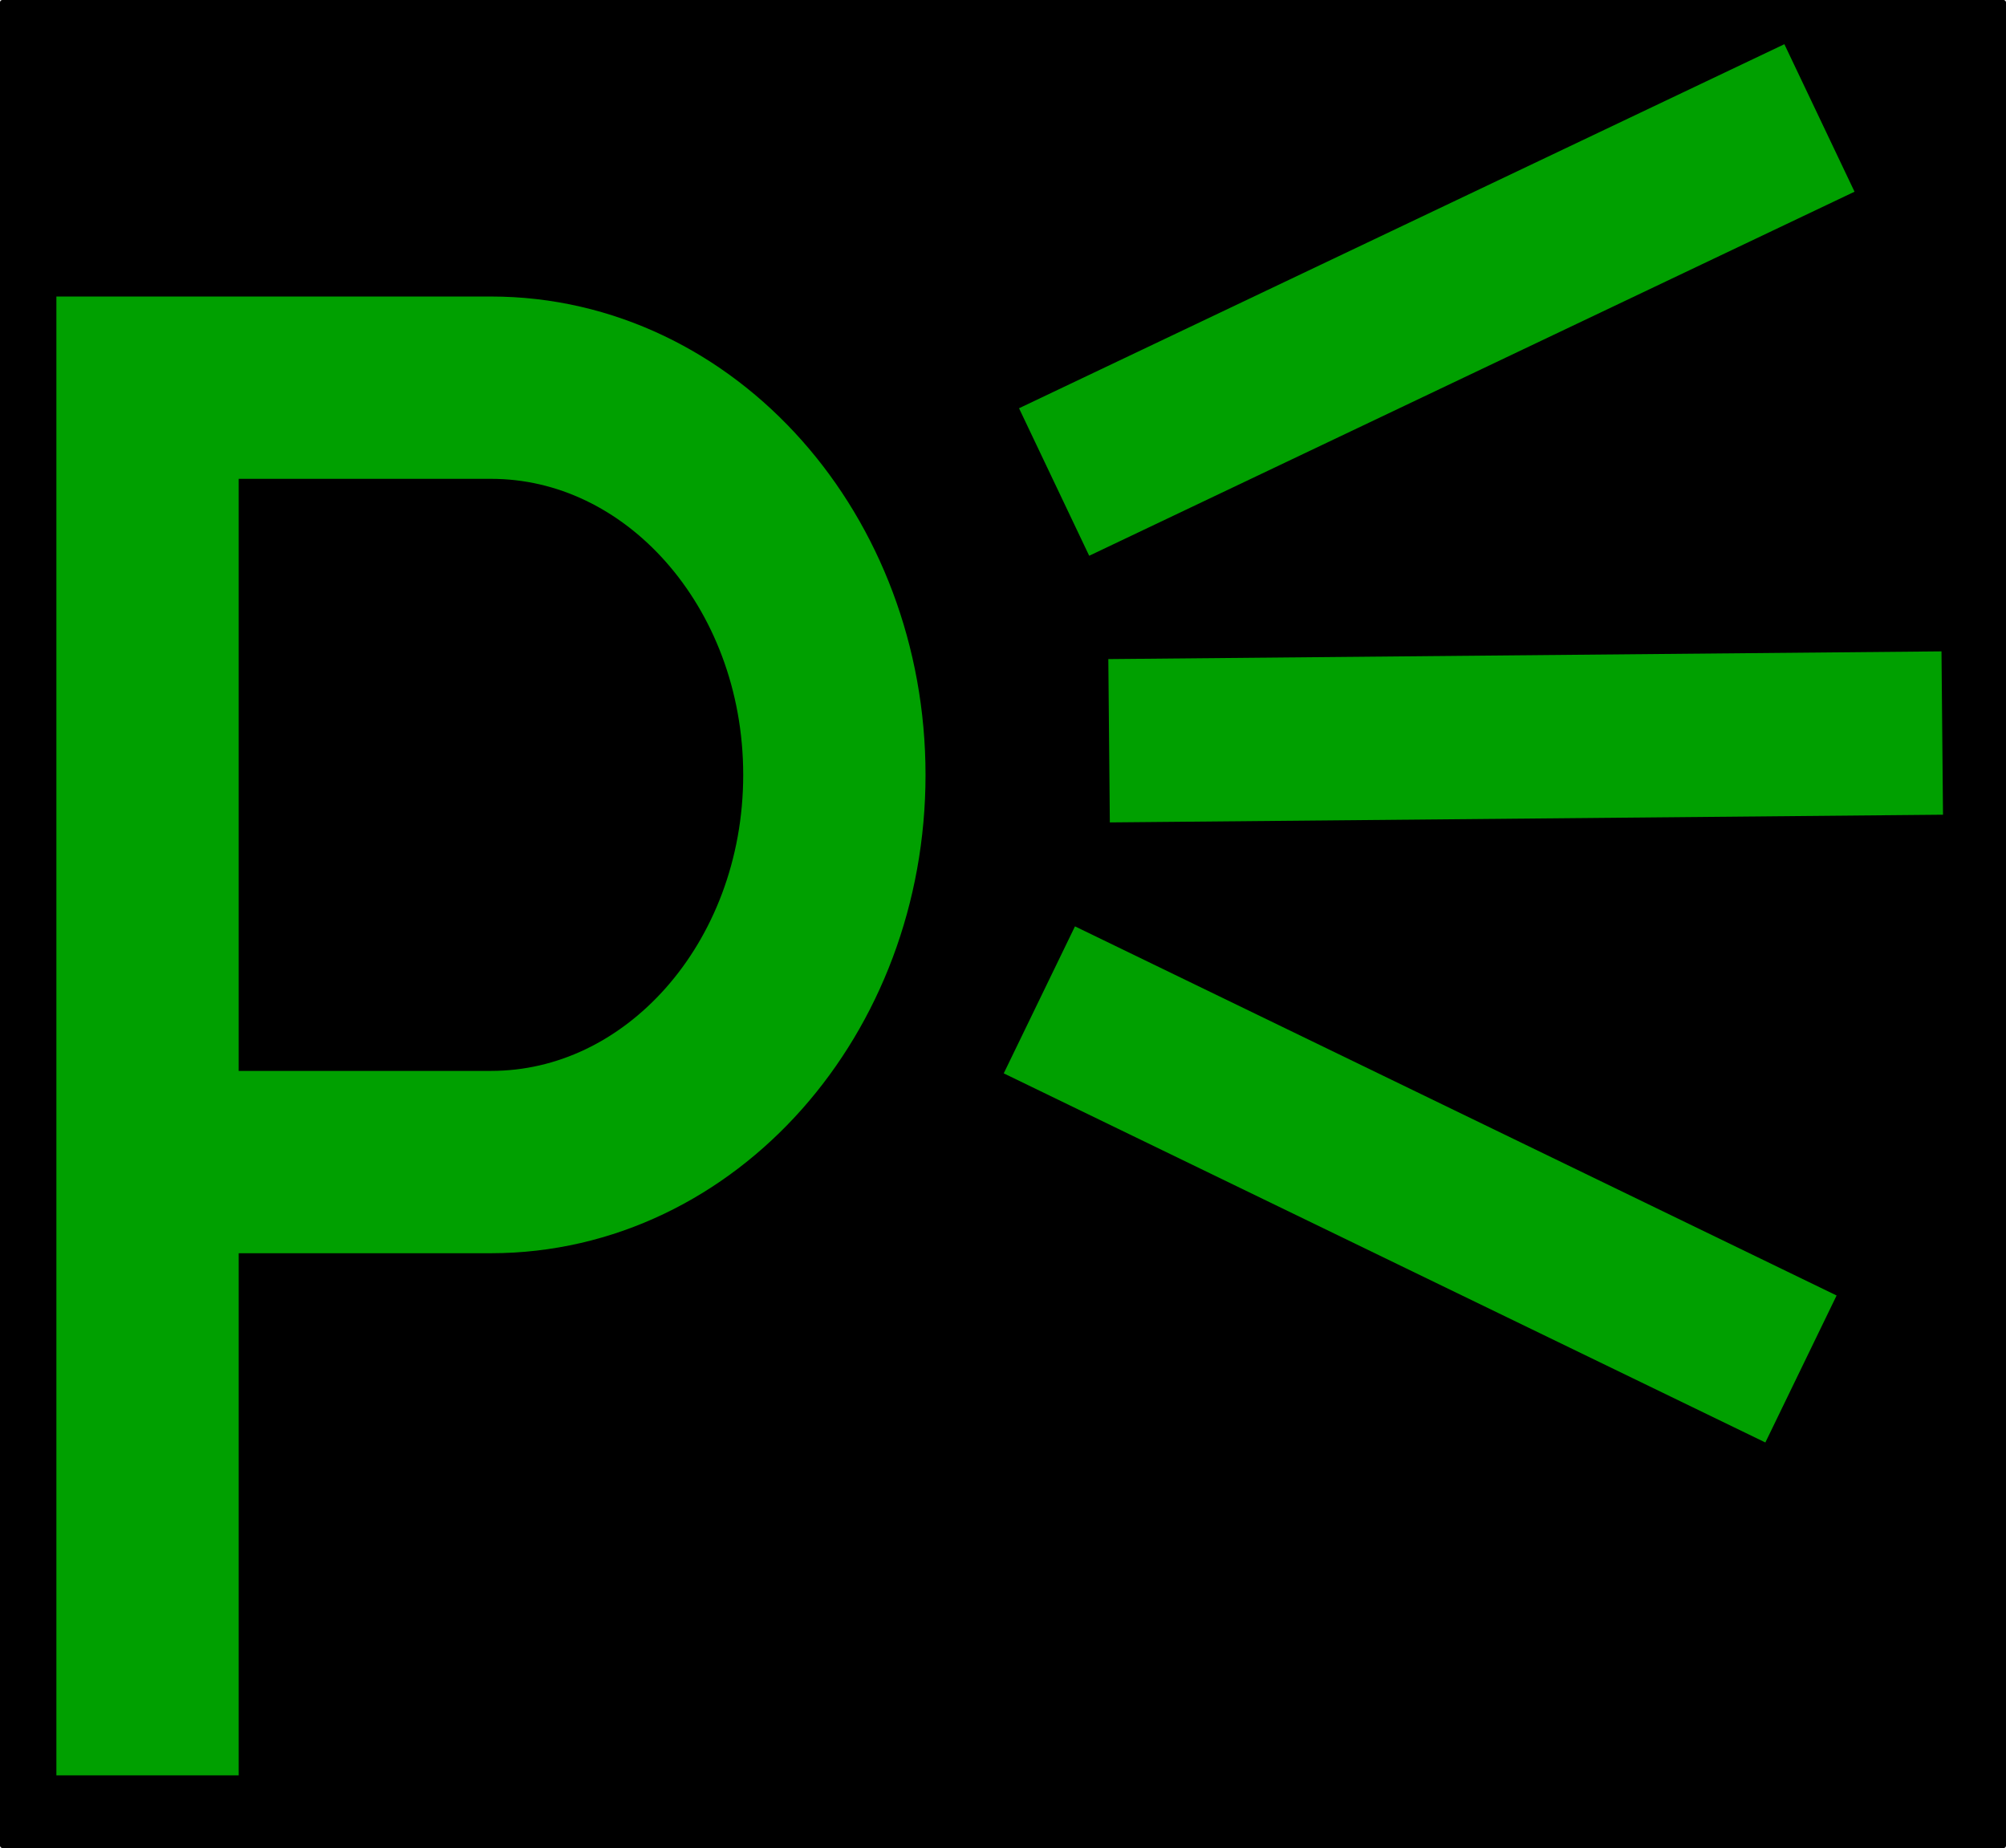
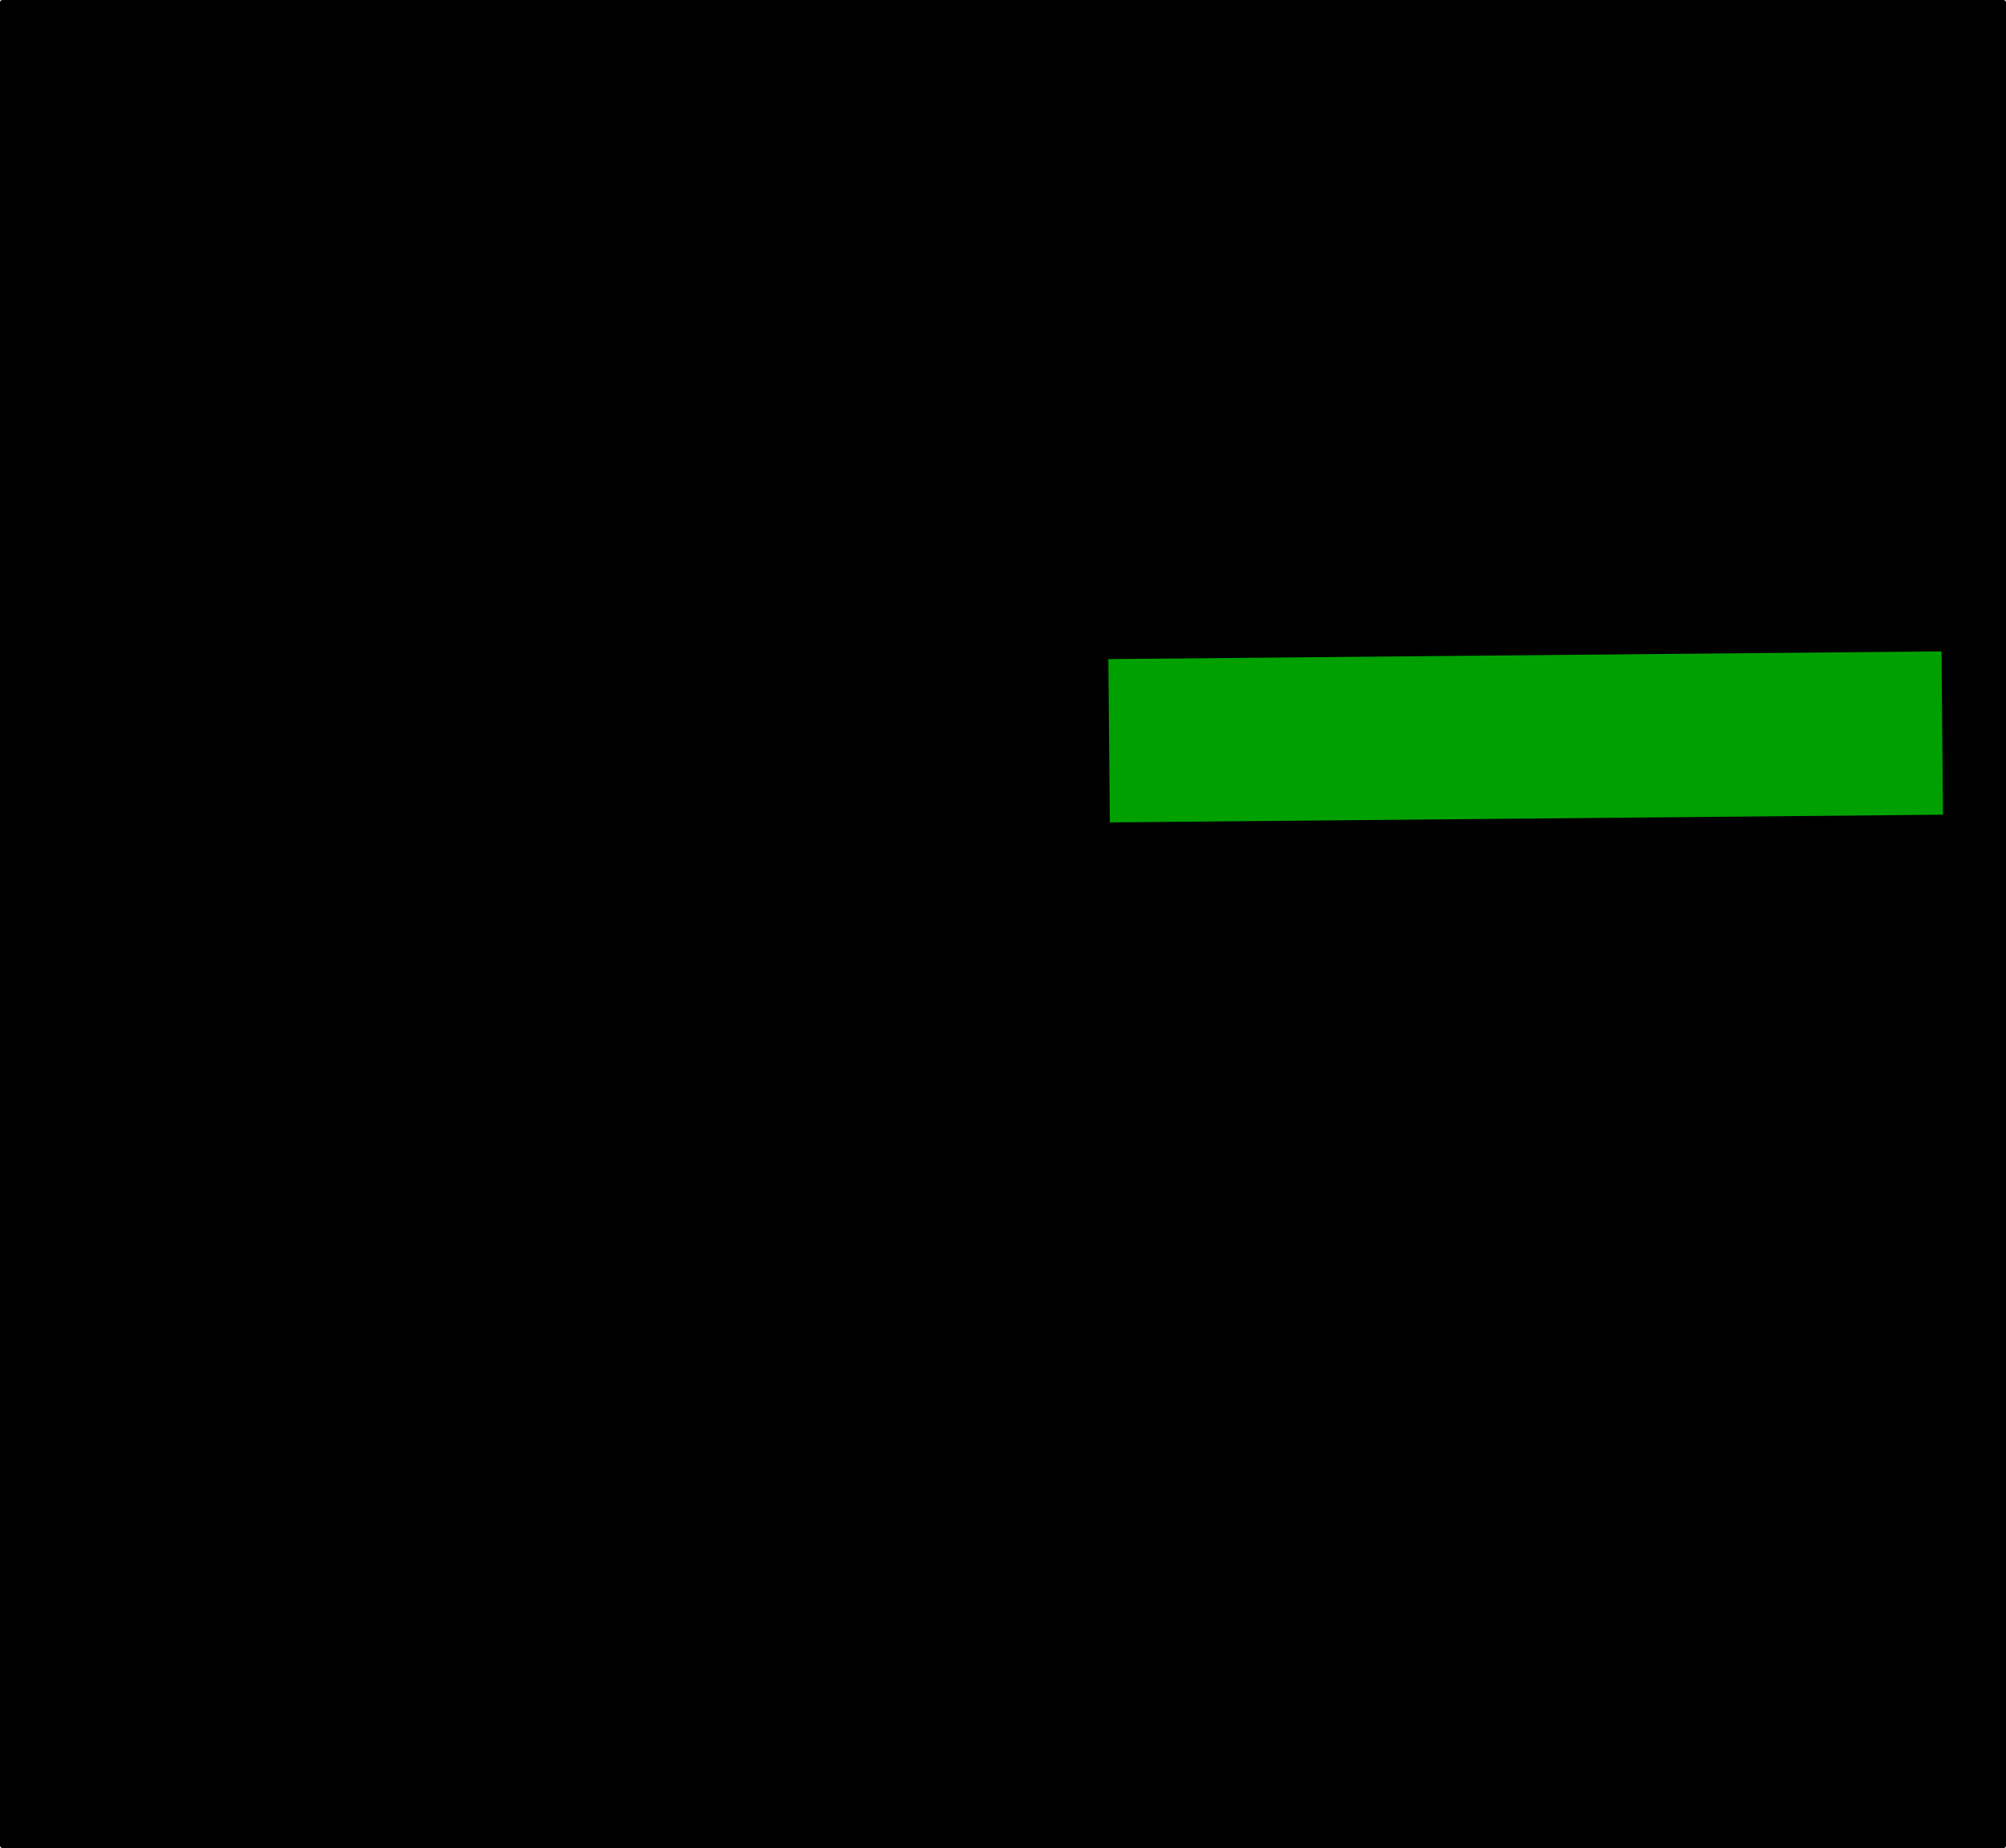
<svg xmlns="http://www.w3.org/2000/svg" width="208.02" height="191.63" version="1.1">
  <rect width="208.02" height="191.63" ry=".24" />
-   <path d="m15.3 120.5v63.597m0-63.597h35.612c19.667 0 35.611-17.976 35.611-40.15 0-22.174-15.944-40.15-35.611-40.15h-35.612z" fill="none" stroke="#00a000" stroke-width="18.906" />
  <g fill="#ff2a2a" stroke="#00a000">
-     <path d="m109.31 49.982 79.365-37.751" stroke-width="16.938" />
    <path d="m115.01 76.812 86.399-0.8" stroke-width="16.938" />
-     <path d="m107.78 103.68 78.98 38.277" stroke-width="16.938" />
  </g>
</svg>